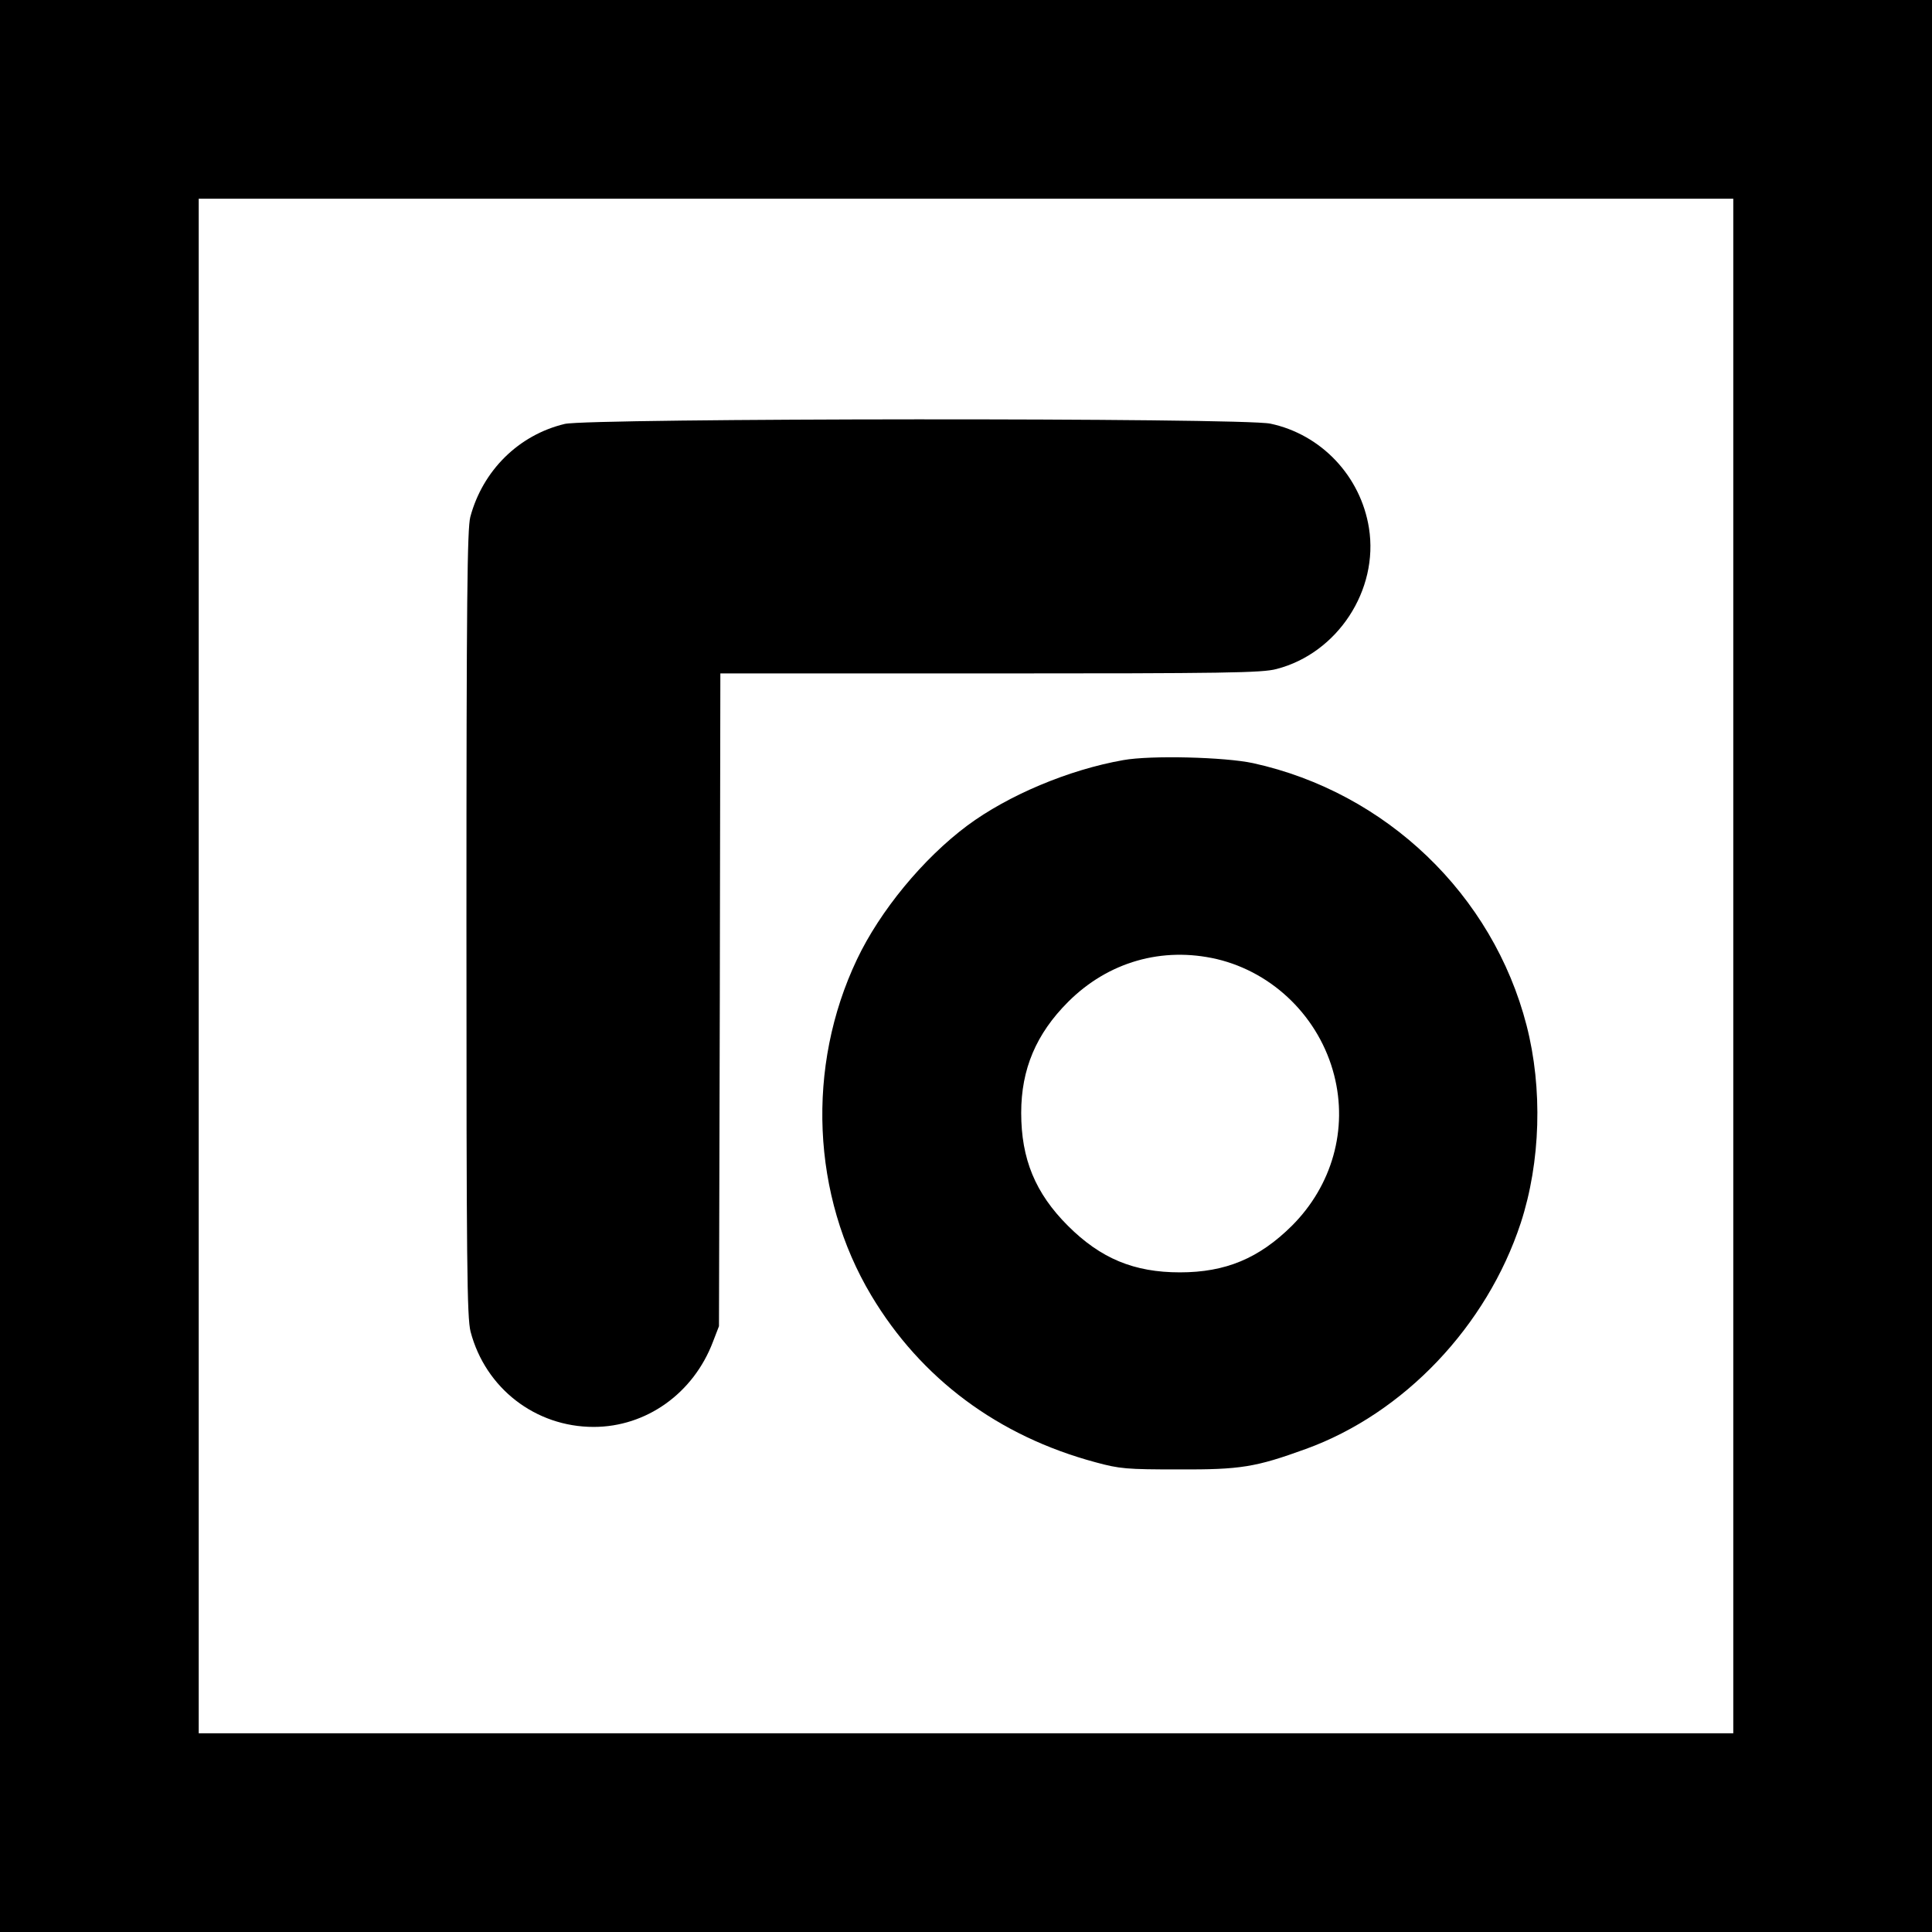
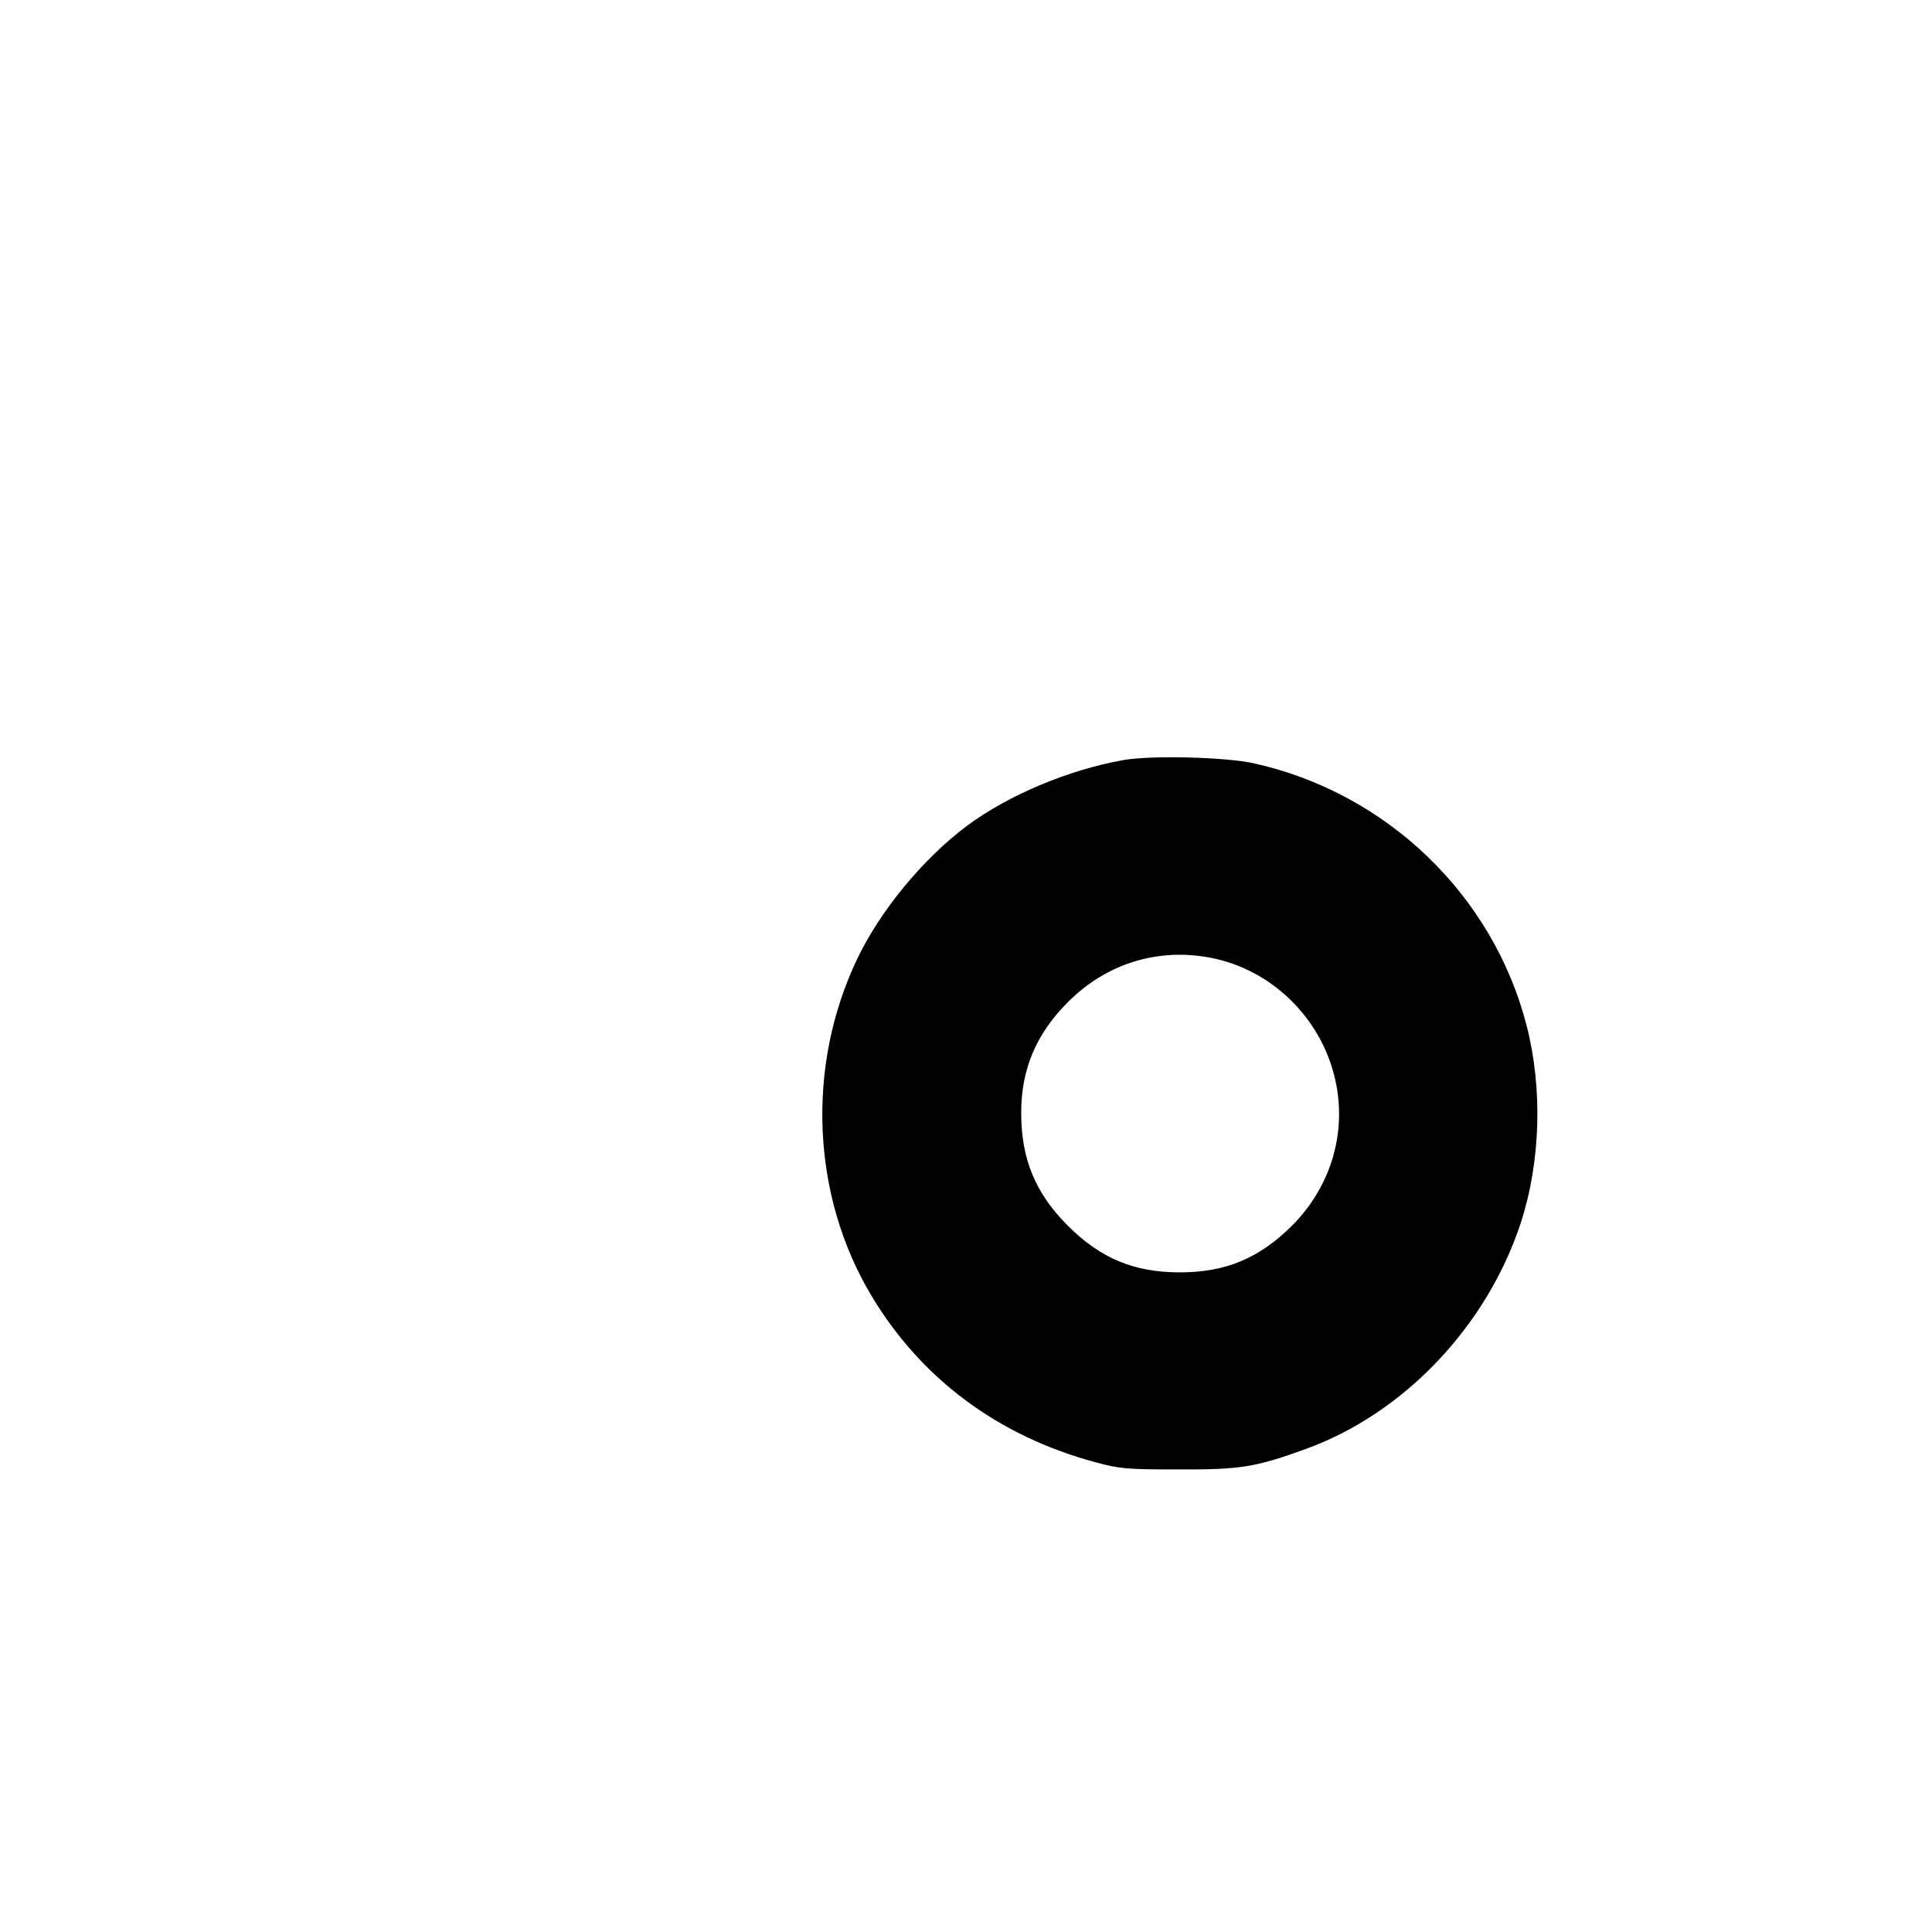
<svg xmlns="http://www.w3.org/2000/svg" version="1.0" width="700pt" height="700pt" viewBox="0 0 700 700" preserveAspectRatio="xMidYMid meet">
  <g transform="translate(0,700) scale(0.1,-0.1)" fill="#000000" stroke="none">
-     <path d="M0 3500 l0 -3500 3500 0 3500 0 0 3500 0 3500 -3500 0 -3500 0 0 -3500z m6280 0 l0 -2780 -2780 0 -2780 0 0 2780 0 2780 2780 0 2780 0 0 -2780z" />
-     <path d="M2046 5464 c-167 -40 -297 -169 -342 -337 -11 -43 -14 -289 -14 -1472 0 -1245 2 -1428 15 -1480 54 -205 235 -345 446 -345 190 0 361 121 432 308 l22 57 3 1183 2 1182 978 0 c851 0 985 2 1037 16 221 57 371 286 335 511 -30 188 -173 339 -357 378 -100 22 -2469 20 -2557 -1z" />
    <path d="M4070 4246 c-199 -35 -418 -128 -565 -237 -161 -120 -317 -310 -400 -485 -185 -389 -164 -857 52 -1218 180 -301 459 -509 812 -604 88 -24 113 -26 301 -26 225 -1 279 8 461 74 356 129 656 445 779 819 72 221 80 487 21 716 -122 473 -508 844 -991 950 -102 22 -370 29 -470 11z m339 -721 c206 -49 372 -213 425 -421 50 -195 -7 -399 -153 -545 -119 -118 -240 -169 -406 -169 -166 0 -287 50 -406 169 -118 118 -169 242 -169 409 0 158 54 286 170 402 145 145 341 201 539 155z" />
  </g>
</svg>